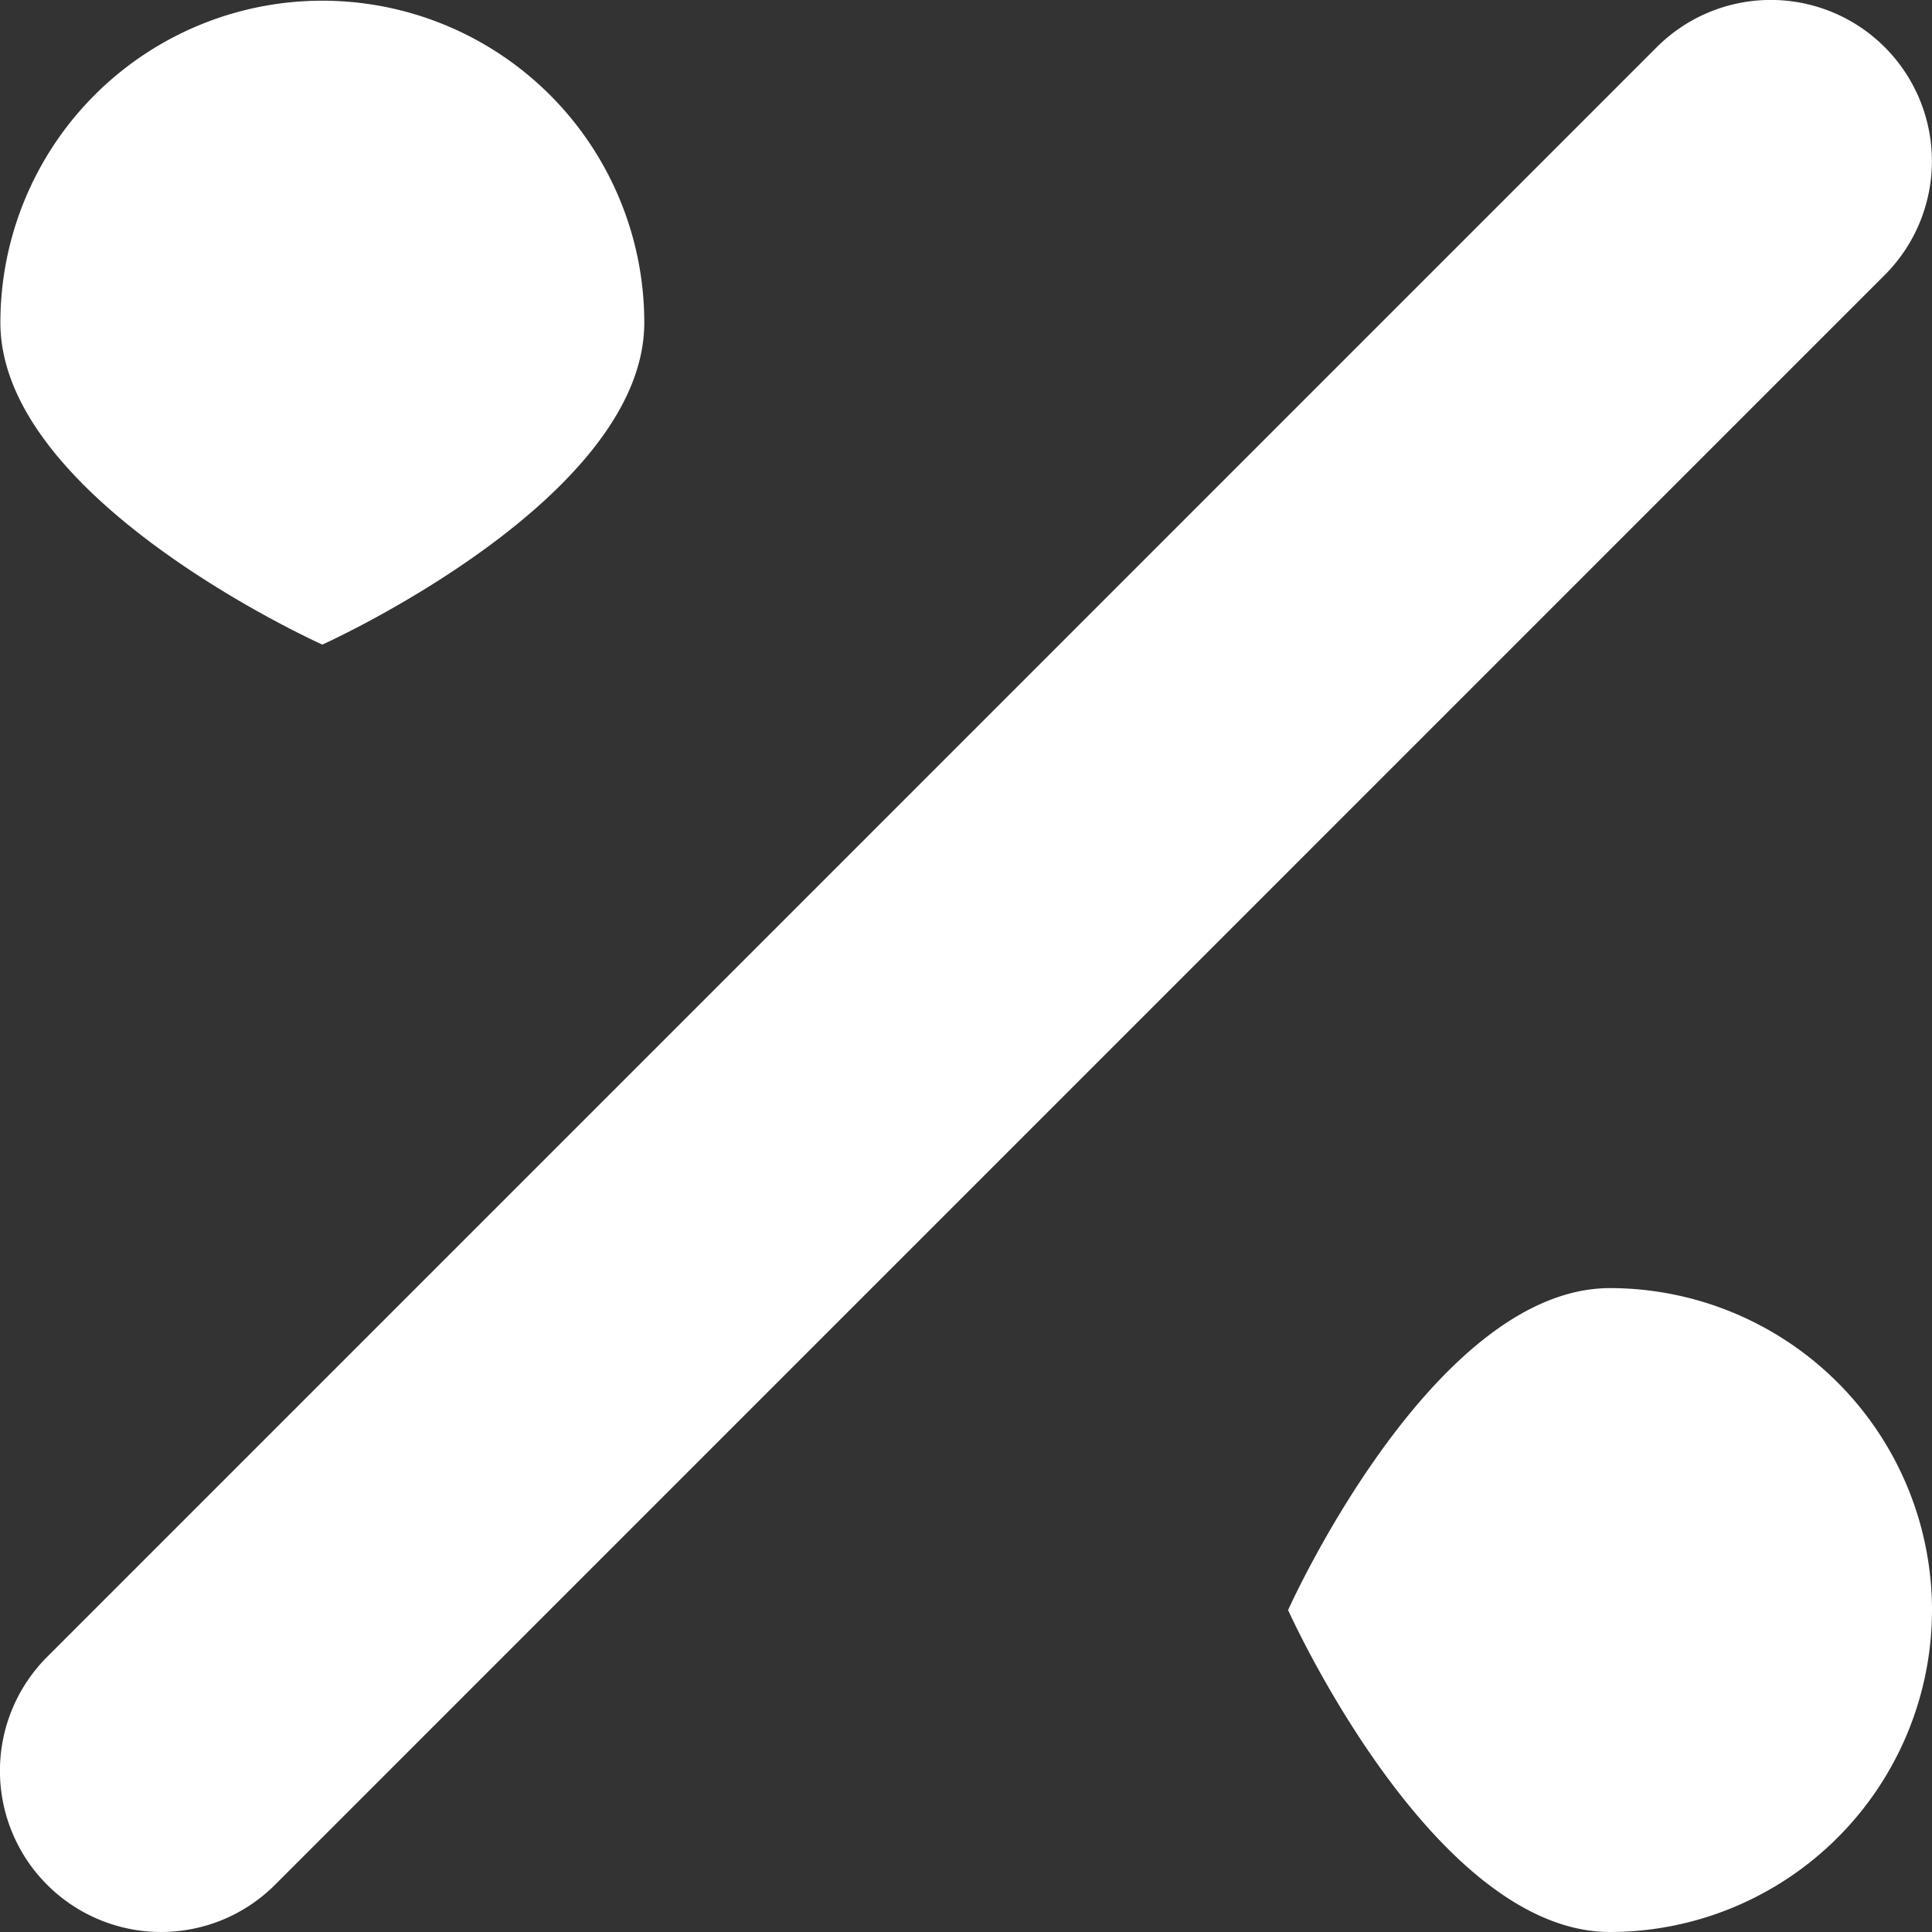
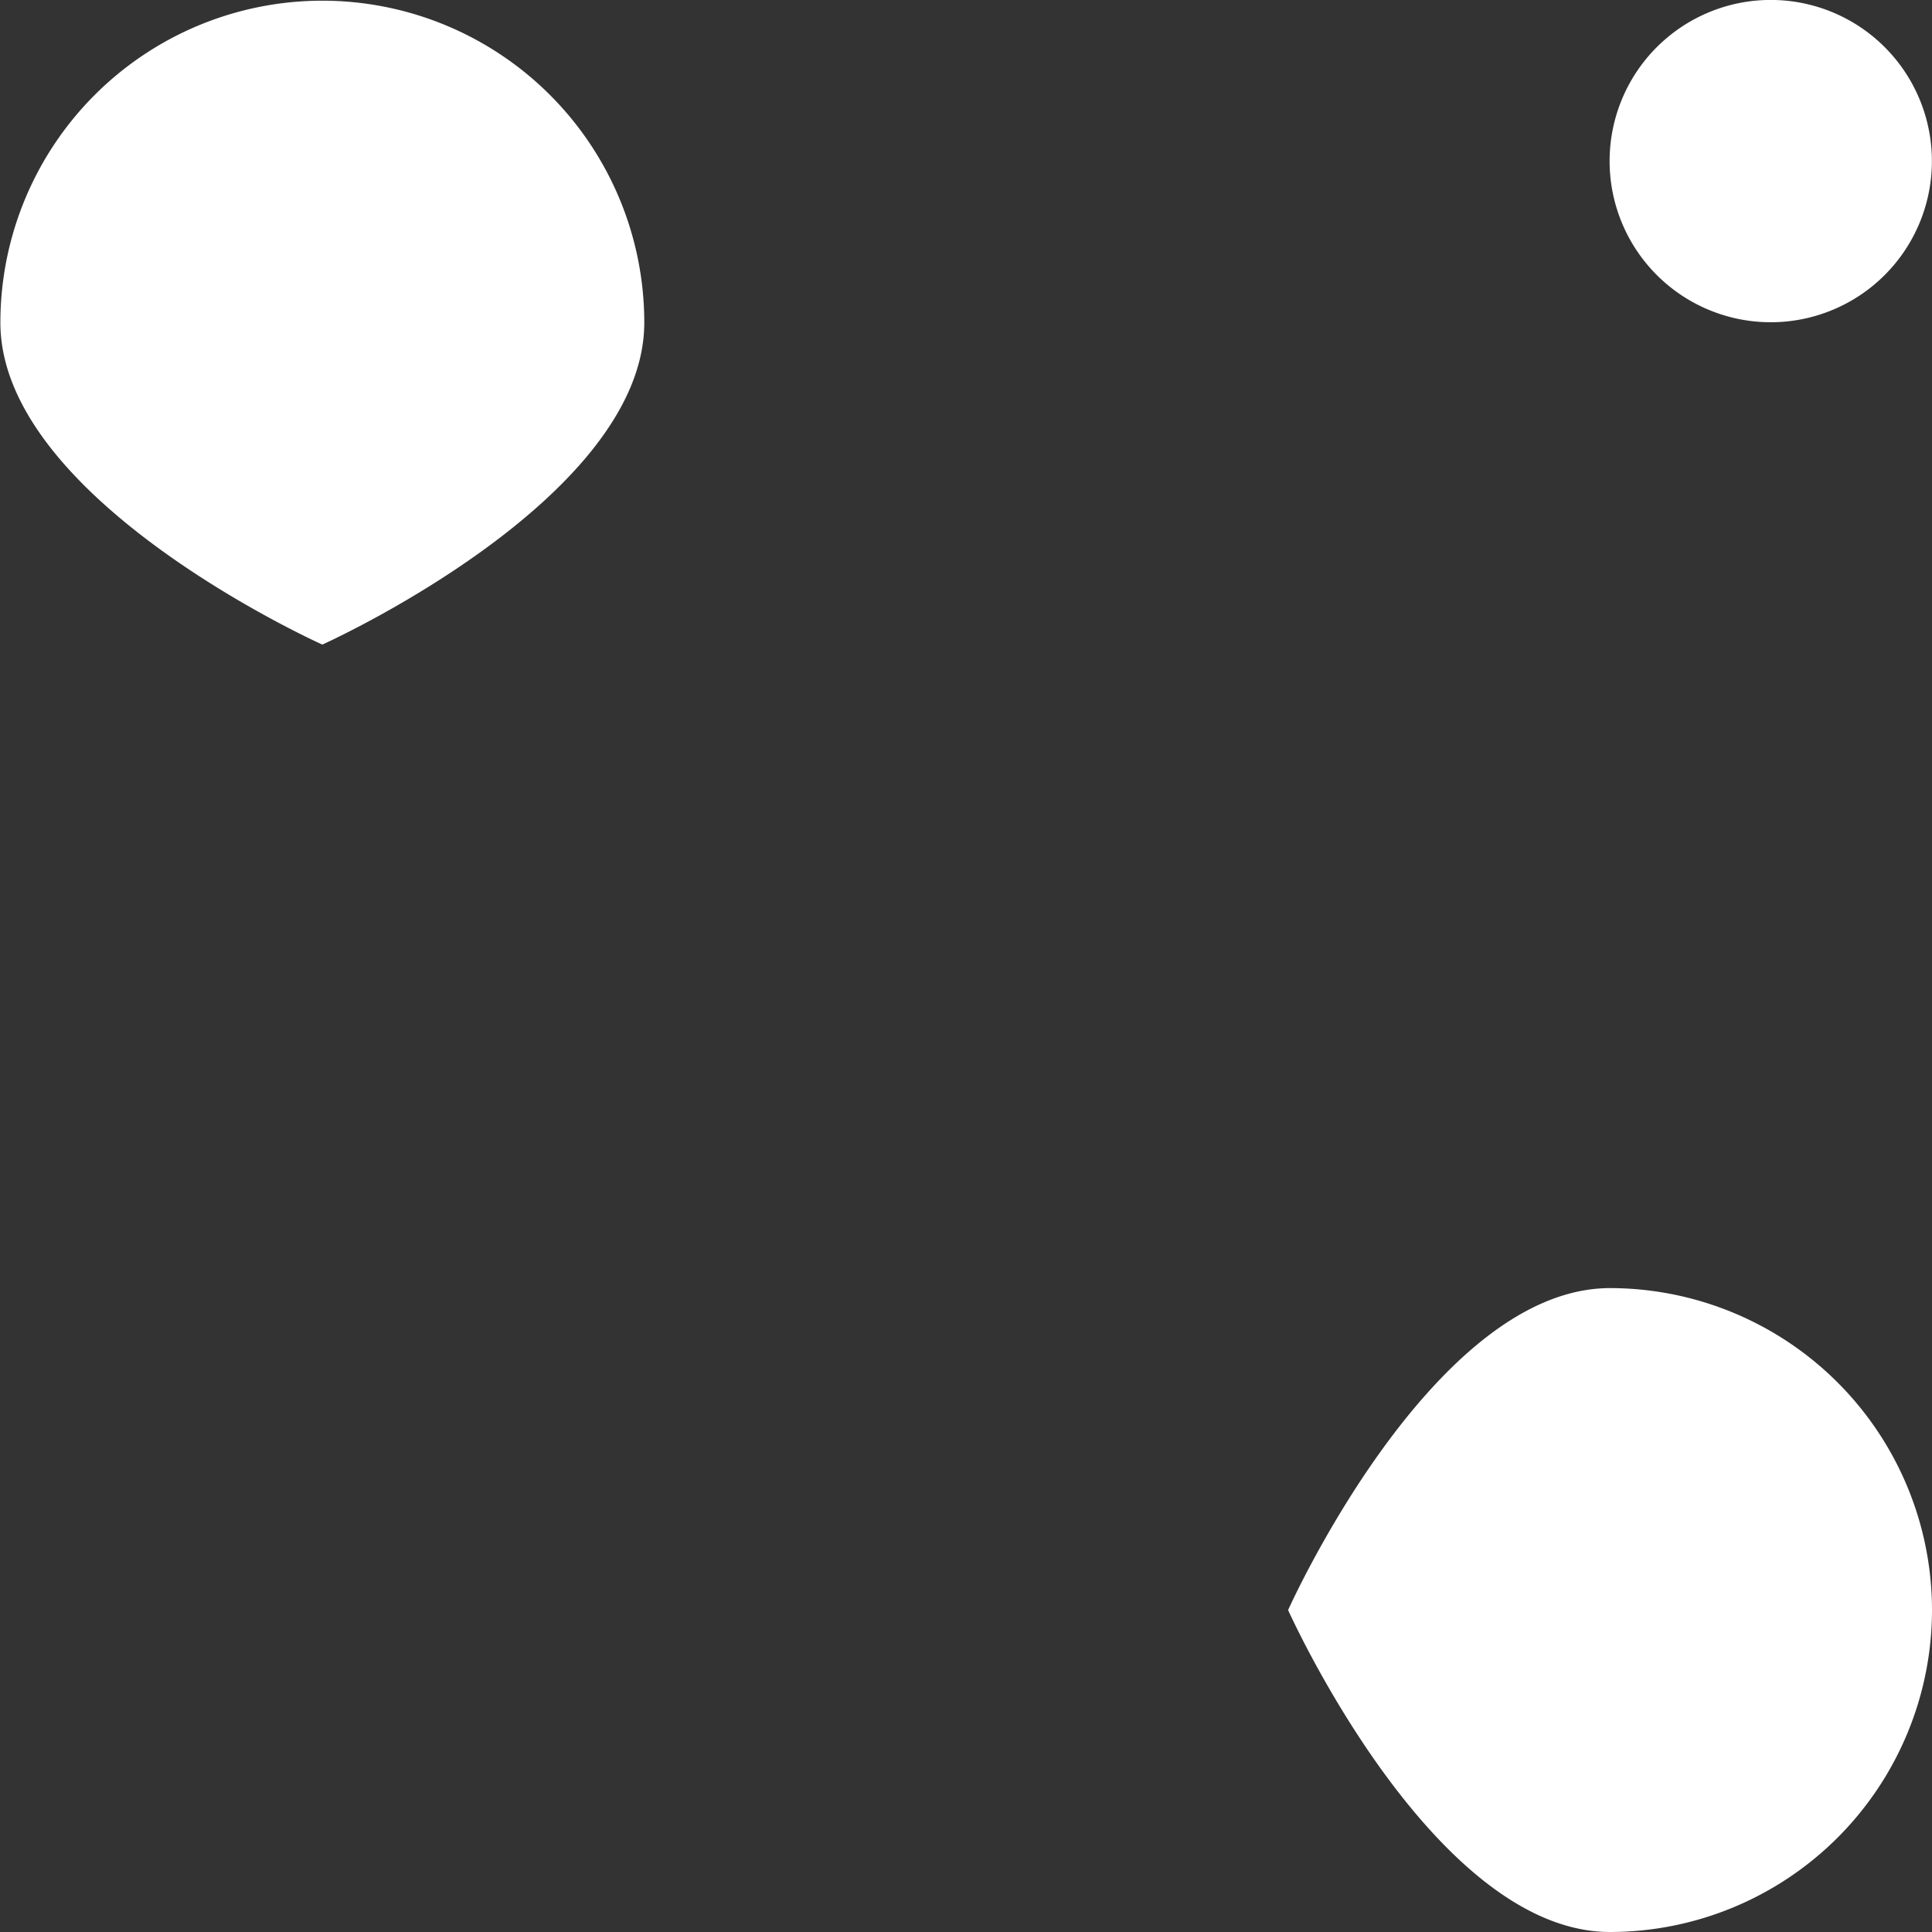
<svg xmlns="http://www.w3.org/2000/svg" id="Gruppe_184" data-name="Gruppe 184" width="25" height="25" viewBox="0 0 25 25">
  <rect x="0" y="0" width="25" height="25" fill="#333333" stroke="none" />
-   <path id="percent-solid" d="M24.313,67.484a2.085,2.085,0,0,0-2.949-2.949L.535,85.365a2.085,2.085,0,0,0,2.949,2.949ZM8.262,68.1a4.166,4.166,0,0,0-8.332,0c0,2.3,4.166,4.166,4.166,4.166S8.262,70.393,8.262,68.1ZM24.925,84.759a4.17,4.17,0,0,0-4.166-4.166c-2.3,0-4.166,4.166-4.166,4.166s1.868,4.166,4.166,4.166A4.17,4.17,0,0,0,24.925,84.759Z" transform="translate(0.075 -63.925)" fill="#fff" />
+   <path id="percent-solid" d="M24.313,67.484a2.085,2.085,0,0,0-2.949-2.949a2.085,2.085,0,0,0,2.949,2.949ZM8.262,68.1a4.166,4.166,0,0,0-8.332,0c0,2.3,4.166,4.166,4.166,4.166S8.262,70.393,8.262,68.1ZM24.925,84.759a4.17,4.17,0,0,0-4.166-4.166c-2.3,0-4.166,4.166-4.166,4.166s1.868,4.166,4.166,4.166A4.17,4.17,0,0,0,24.925,84.759Z" transform="translate(0.075 -63.925)" fill="#fff" />
</svg>